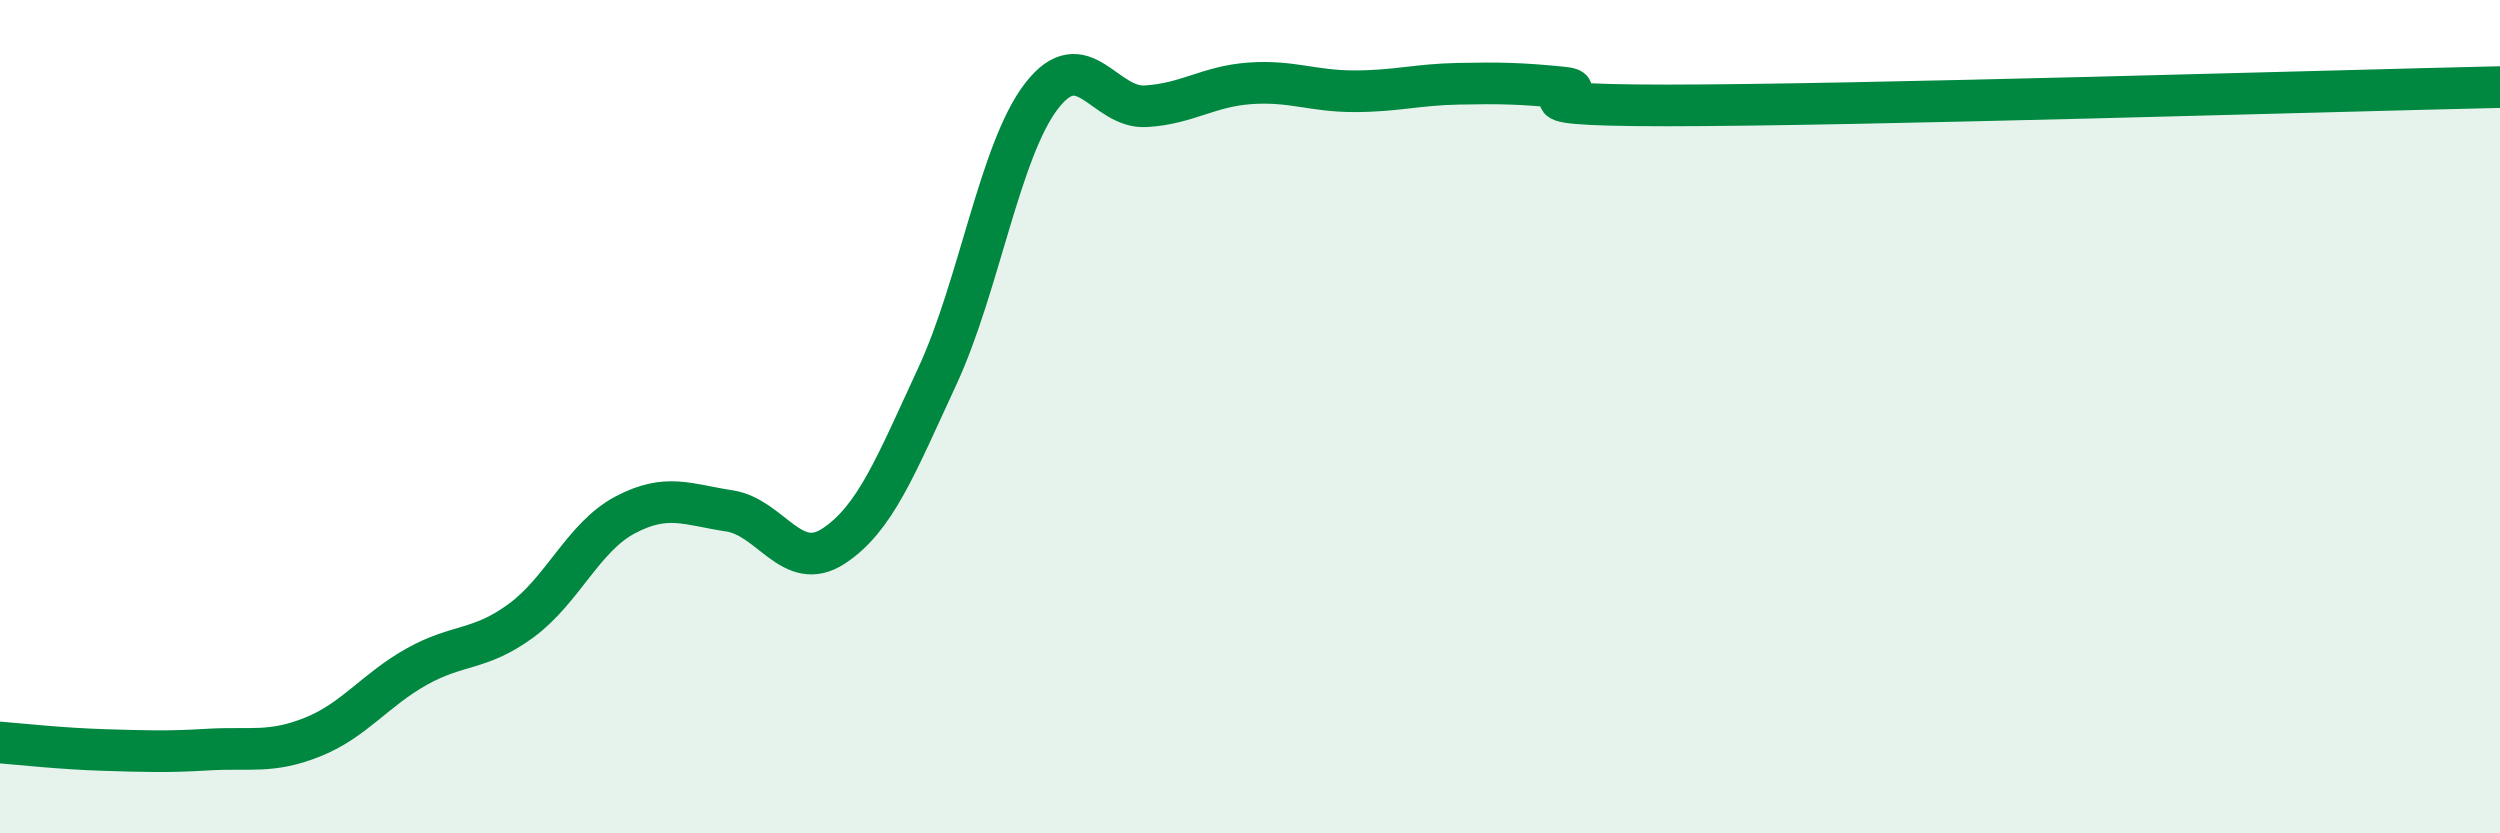
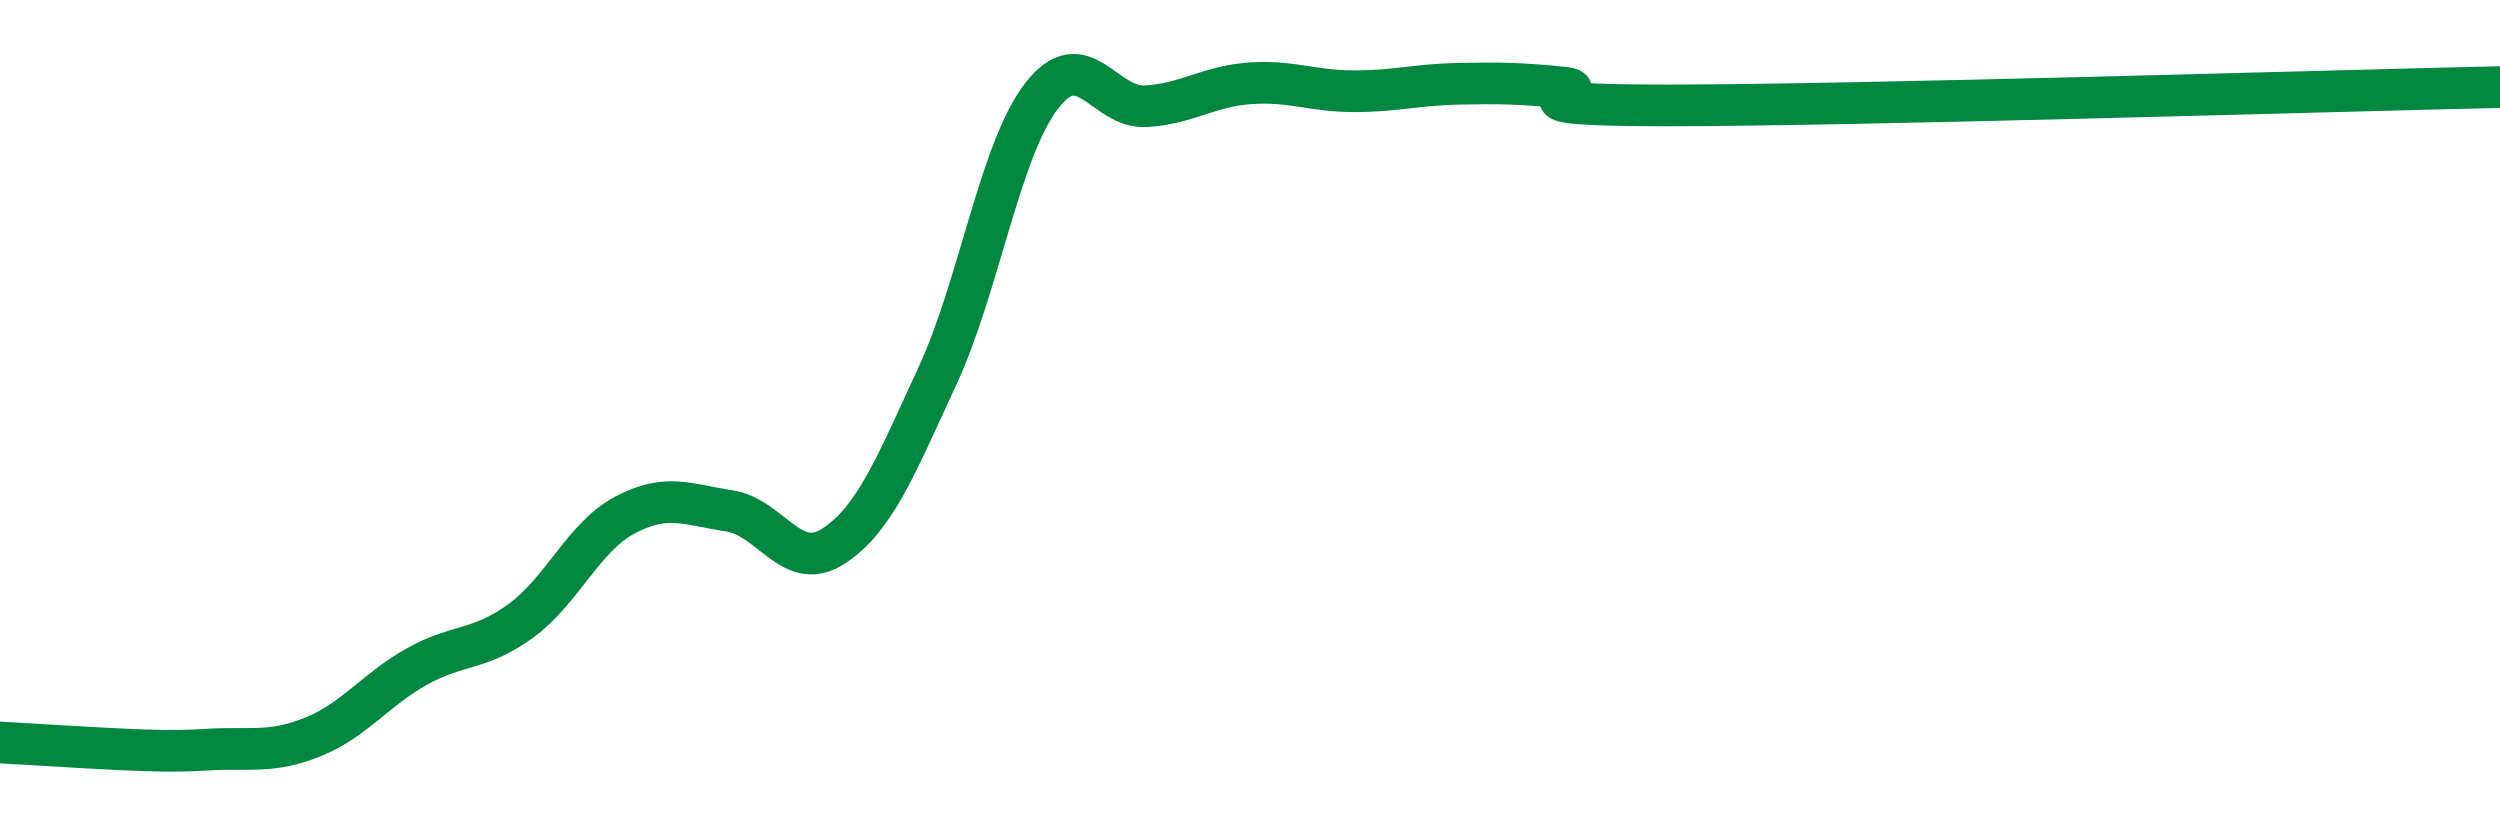
<svg xmlns="http://www.w3.org/2000/svg" width="60" height="20" viewBox="0 0 60 20">
-   <path d="M 0,17.82 C 0.5,17.86 1.5,17.97 2.5,18 C 3.5,18.03 4,18.05 5,17.99 C 6,17.93 6.5,18.09 7.5,17.69 C 8.5,17.29 9,16.56 10,16 C 11,15.44 11.5,15.63 12.5,14.9 C 13.5,14.17 14,12.89 15,12.36 C 16,11.83 16.5,12.11 17.5,12.26 C 18.5,12.41 19,13.76 20,13.11 C 21,12.46 21.5,11.18 22.5,9.02 C 23.5,6.86 24,3.59 25,2.3 C 26,1.01 26.5,2.61 27.5,2.55 C 28.5,2.49 29,2.07 30,2 C 31,1.93 31.5,2.19 32.5,2.19 C 33.5,2.19 34,2.03 35,2.01 C 36,1.99 36.5,2 37.5,2.1 C 38.5,2.2 35.5,2.53 40,2.53 C 44.5,2.53 56,2.18 60,2.09L60 20L0 20Z" fill="#008740" opacity="0.1" stroke-linecap="round" stroke-linejoin="round" />
-   <path d="M 0,17.82 C 0.5,17.86 1.5,17.97 2.5,18 C 3.5,18.03 4,18.05 5,17.99 C 6,17.93 6.5,18.09 7.5,17.69 C 8.5,17.29 9,16.56 10,16 C 11,15.44 11.5,15.63 12.5,14.9 C 13.5,14.17 14,12.89 15,12.36 C 16,11.83 16.5,12.11 17.5,12.26 C 18.5,12.41 19,13.76 20,13.11 C 21,12.46 21.5,11.18 22.5,9.02 C 23.5,6.86 24,3.59 25,2.3 C 26,1.01 26.5,2.61 27.5,2.55 C 28.5,2.49 29,2.07 30,2 C 31,1.93 31.5,2.19 32.5,2.19 C 33.5,2.19 34,2.03 35,2.01 C 36,1.99 36.5,2 37.5,2.1 C 38.5,2.2 35.5,2.53 40,2.53 C 44.5,2.53 56,2.18 60,2.09" stroke="#008740" stroke-width="1" fill="none" stroke-linecap="round" stroke-linejoin="round" />
+   <path d="M 0,17.82 C 3.5,18.03 4,18.05 5,17.99 C 6,17.93 6.5,18.09 7.5,17.69 C 8.5,17.29 9,16.56 10,16 C 11,15.44 11.5,15.63 12.5,14.9 C 13.5,14.17 14,12.89 15,12.36 C 16,11.83 16.5,12.11 17.5,12.26 C 18.5,12.41 19,13.76 20,13.11 C 21,12.46 21.5,11.18 22.5,9.02 C 23.5,6.86 24,3.59 25,2.3 C 26,1.01 26.5,2.61 27.5,2.55 C 28.5,2.49 29,2.07 30,2 C 31,1.93 31.5,2.19 32.5,2.19 C 33.5,2.19 34,2.03 35,2.01 C 36,1.99 36.5,2 37.5,2.1 C 38.5,2.2 35.5,2.53 40,2.53 C 44.5,2.53 56,2.18 60,2.09" stroke="#008740" stroke-width="1" fill="none" stroke-linecap="round" stroke-linejoin="round" />
</svg>